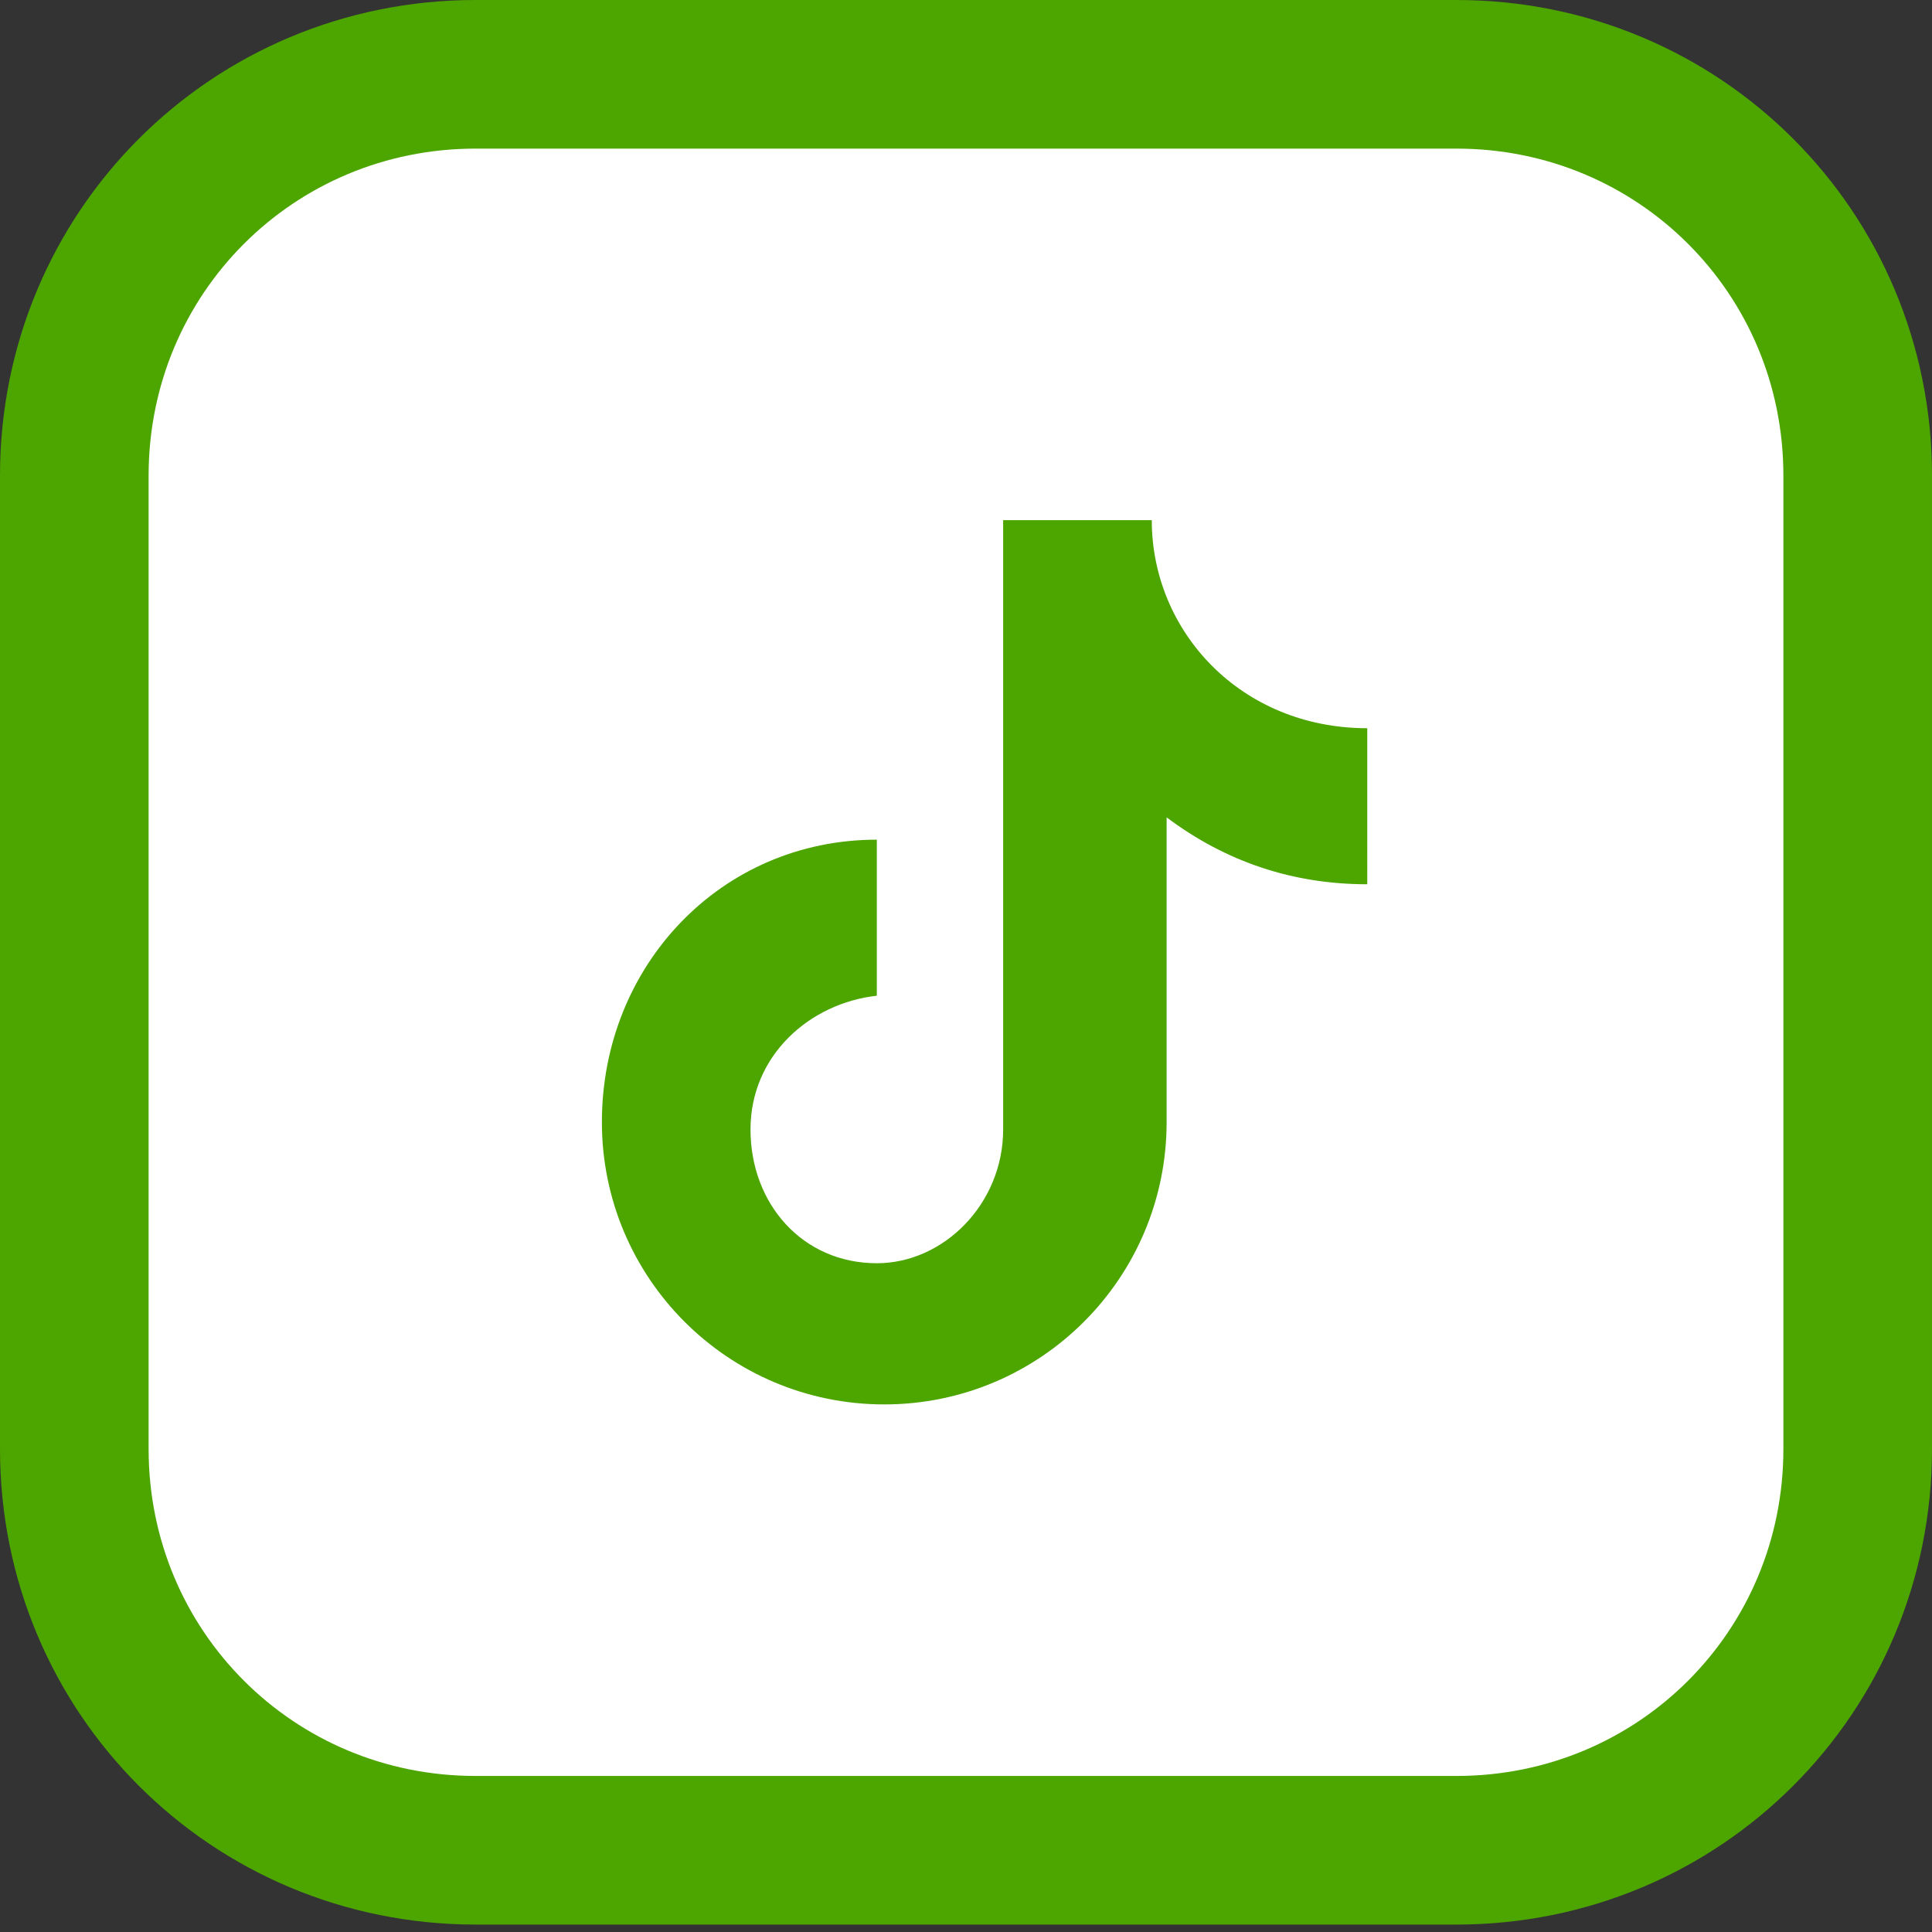
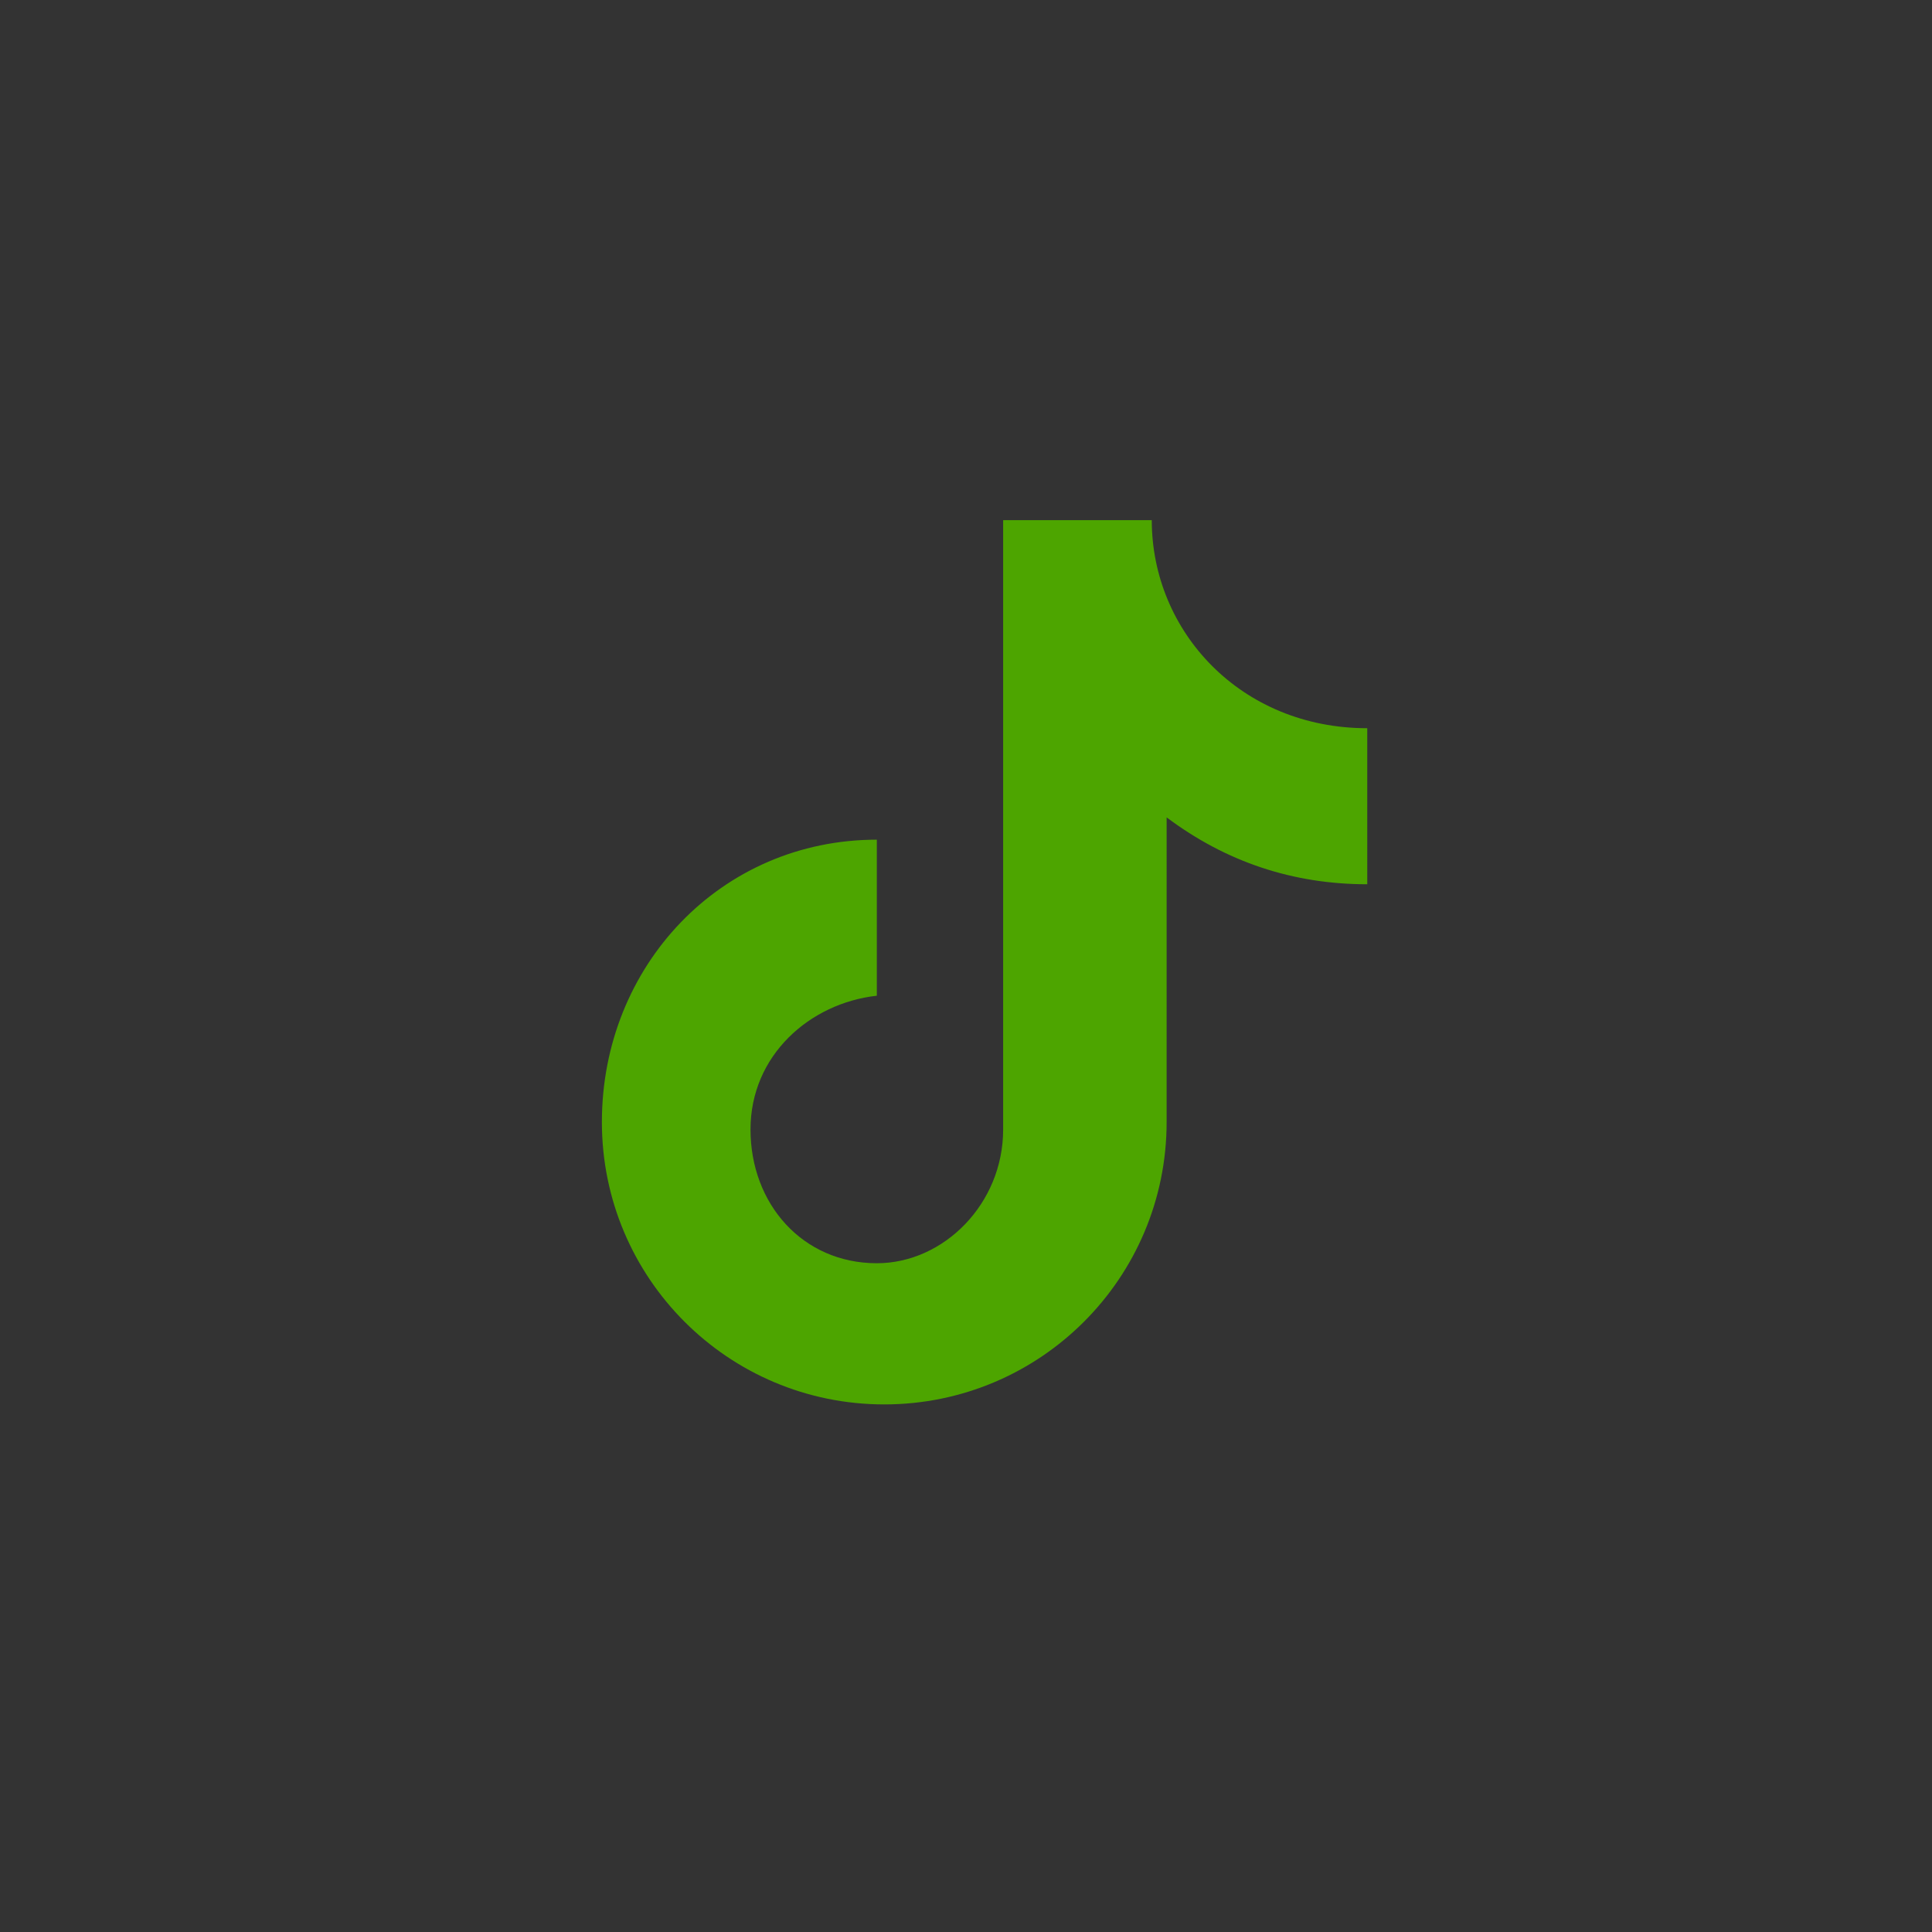
<svg xmlns="http://www.w3.org/2000/svg" version="1.1" id="Layer_1" x="0px" y="0px" viewBox="0 0 26 26" style="enable-background:new 0 0 26 26;" xml:space="preserve">
  <rect x="0" y="0" width="26" height="26" fill="#333333" stroke="none" />
  <style type="text/css">
	.st0{fill:#FFFFFF;stroke:#4DA500;stroke-width:2;}
	.st1{fill:#4DA500;}
</style>
-   <path class="st0" d="M19.6,1H6.4C3.4,1,1,3.4,1,6.4v13.1c0,3,2.4,5.4,5.4,5.4h13.2c3,0,5.4-2.4,5.4-5.4V6.4C25,3.4,22.6,1,19.6,1z" />
  <path class="st1" d="M15.5,7h-2v8.2c0,1-0.8,1.8-1.7,1.8c-1,0-1.7-0.8-1.7-1.8c0-1,0.8-1.7,1.7-1.8v-2.1c-2.1,0-3.7,1.7-3.7,3.8  c0,2.1,1.7,3.8,3.8,3.8c2.1,0,3.8-1.7,3.8-3.8V11c0.8,0.6,1.7,0.9,2.7,0.9V9.8C16.7,9.8,15.5,8.5,15.5,7z" />
</svg>